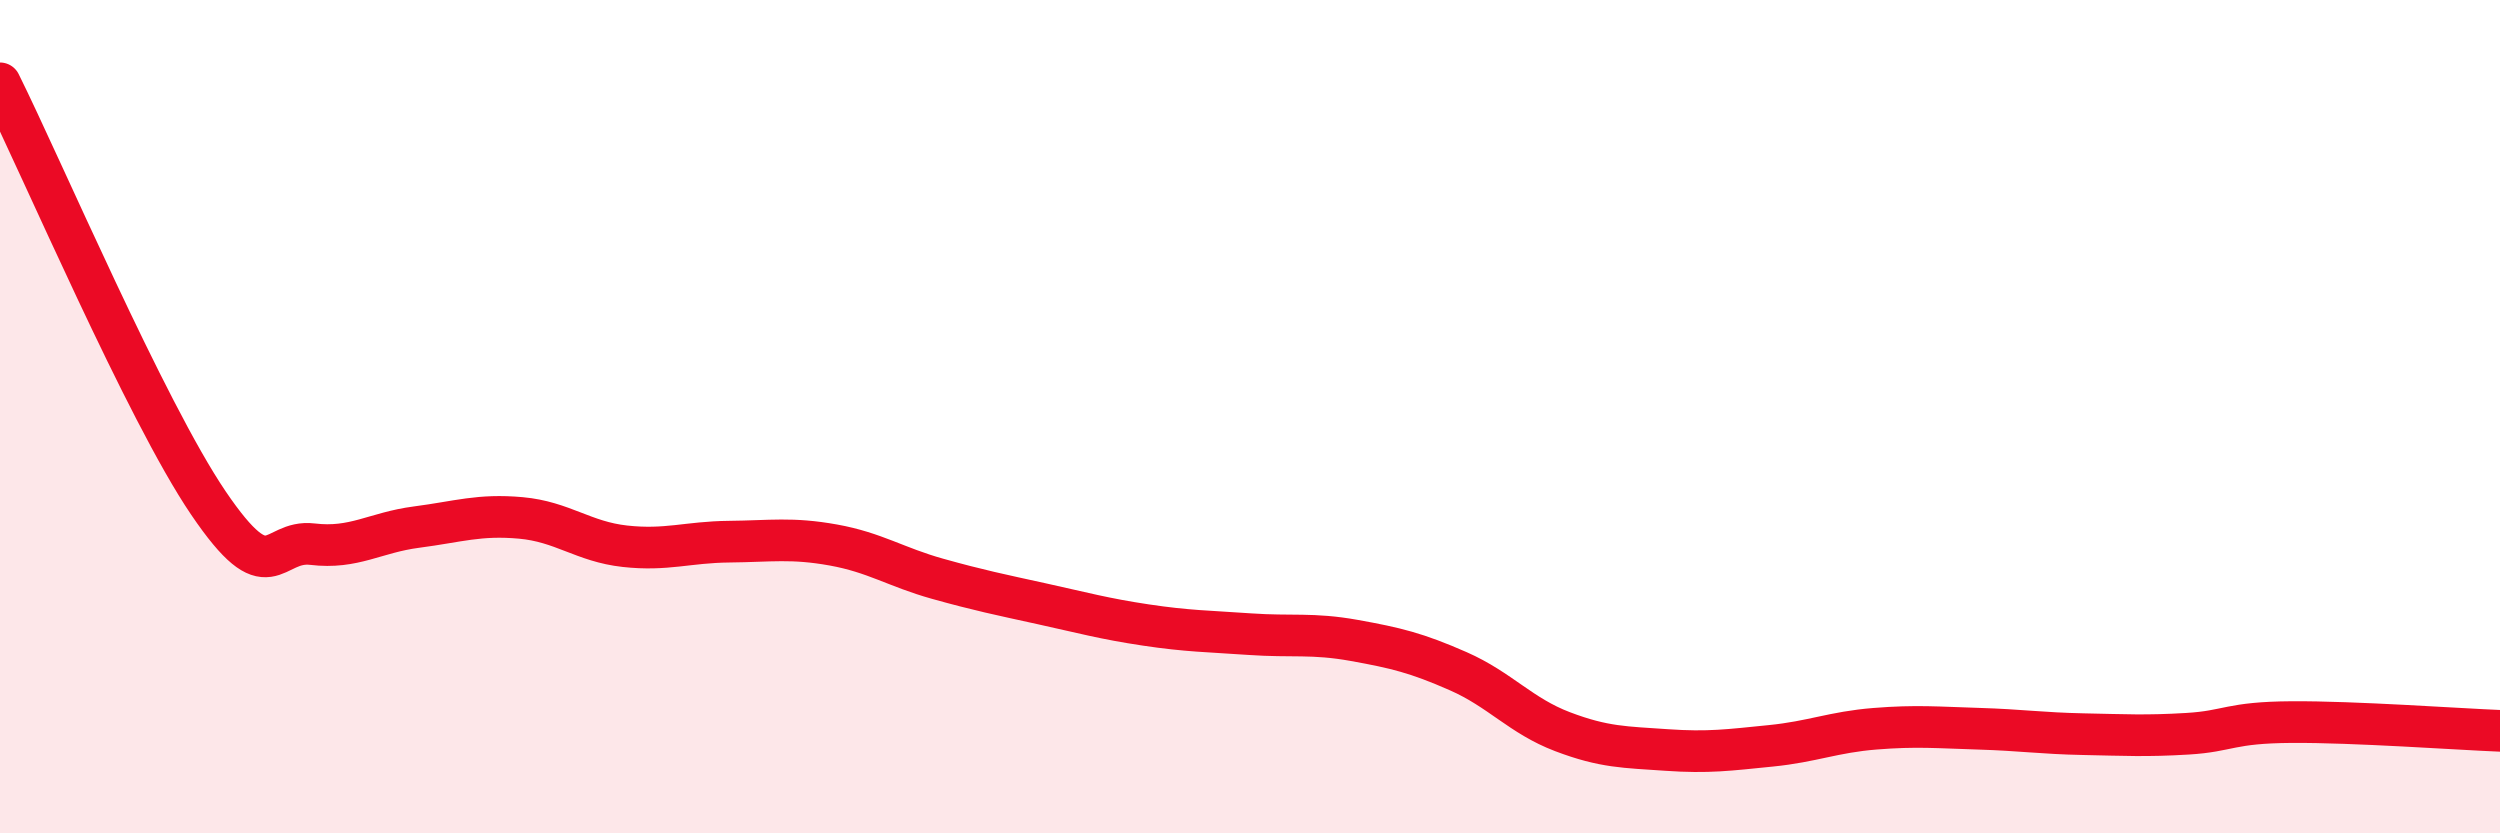
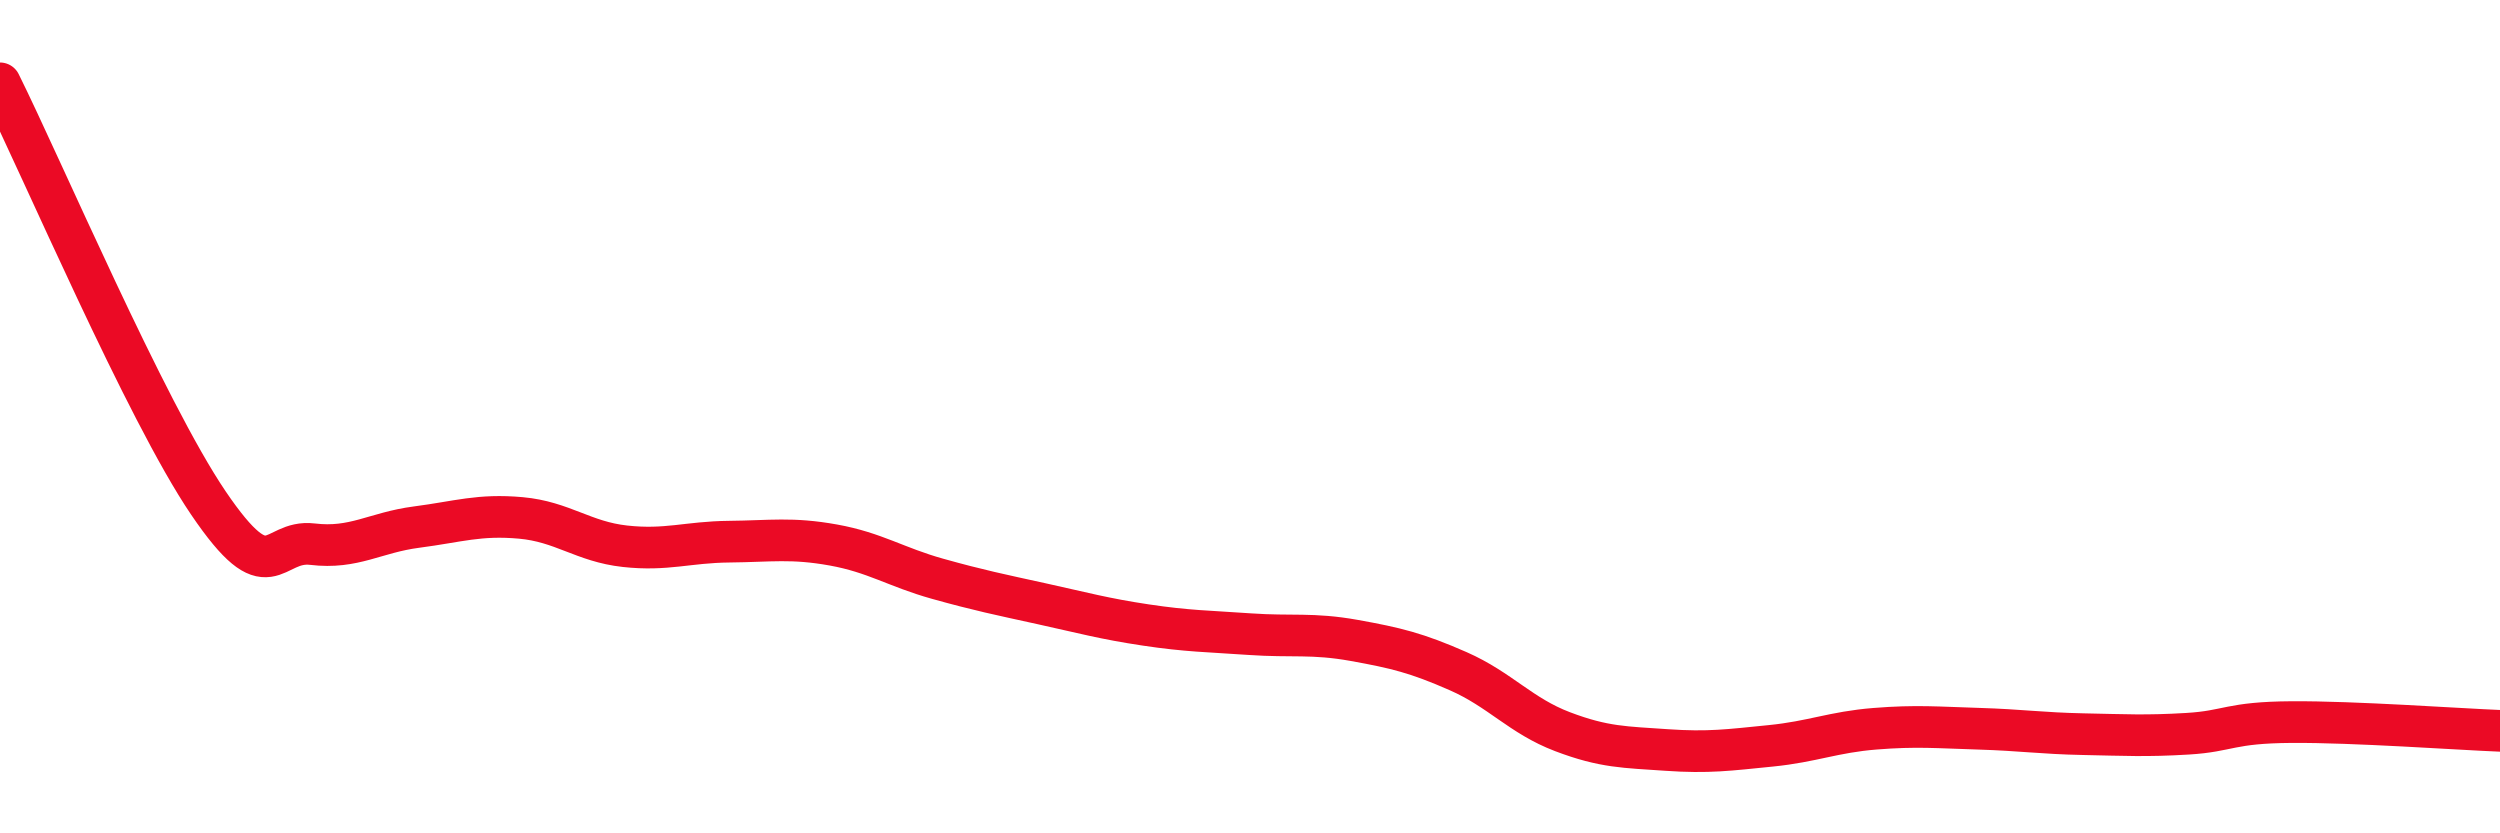
<svg xmlns="http://www.w3.org/2000/svg" width="60" height="20" viewBox="0 0 60 20">
-   <path d="M 0,2 C 1,4.01 3.5,9.86 5,12.07 C 6.5,14.28 6.5,12.94 7.5,13.06 C 8.5,13.18 9,12.78 10,12.65 C 11,12.52 11.5,12.34 12.5,12.43 C 13.5,12.52 14,13 15,13.11 C 16,13.22 16.5,13.01 17.5,13 C 18.5,12.99 19,12.9 20,13.08 C 21,13.26 21.5,13.61 22.5,13.89 C 23.5,14.17 24,14.27 25,14.49 C 26,14.71 26.5,14.85 27.5,15 C 28.5,15.15 29,15.15 30,15.22 C 31,15.29 31.5,15.19 32.5,15.37 C 33.5,15.55 34,15.67 35,16.11 C 36,16.55 36.5,17.18 37.5,17.56 C 38.5,17.94 39,17.93 40,18 C 41,18.07 41.5,18 42.5,17.9 C 43.5,17.8 44,17.57 45,17.49 C 46,17.41 46.5,17.46 47.5,17.49 C 48.5,17.52 49,17.6 50,17.62 C 51,17.64 51.5,17.67 52.5,17.61 C 53.5,17.55 53.5,17.34 55,17.33 C 56.5,17.32 59,17.5 60,17.54L60 20L0 20Z" fill="#EB0A25" opacity="0.1" stroke-linecap="round" stroke-linejoin="round" />
  <path d="M 0,2 C 1,4.01 3.5,9.86 5,12.07 C 6.5,14.28 6.5,12.94 7.5,13.06 C 8.5,13.18 9,12.78 10,12.65 C 11,12.52 11.5,12.34 12.5,12.43 C 13.5,12.52 14,13 15,13.11 C 16,13.22 16.5,13.01 17.5,13 C 18.5,12.99 19,12.9 20,13.08 C 21,13.26 21.5,13.61 22.5,13.89 C 23.5,14.17 24,14.27 25,14.49 C 26,14.71 26.5,14.85 27.5,15 C 28.5,15.15 29,15.15 30,15.22 C 31,15.29 31.5,15.19 32.5,15.37 C 33.5,15.55 34,15.67 35,16.11 C 36,16.55 36.5,17.18 37.5,17.56 C 38.5,17.94 39,17.93 40,18 C 41,18.07 41.5,18 42.5,17.9 C 43.5,17.8 44,17.57 45,17.49 C 46,17.41 46.5,17.46 47.5,17.49 C 48.5,17.52 49,17.6 50,17.62 C 51,17.64 51.5,17.67 52.5,17.61 C 53.5,17.55 53.5,17.34 55,17.33 C 56.5,17.32 59,17.5 60,17.54" stroke="#EB0A25" stroke-width="1" fill="none" stroke-linecap="round" stroke-linejoin="round" />
</svg>